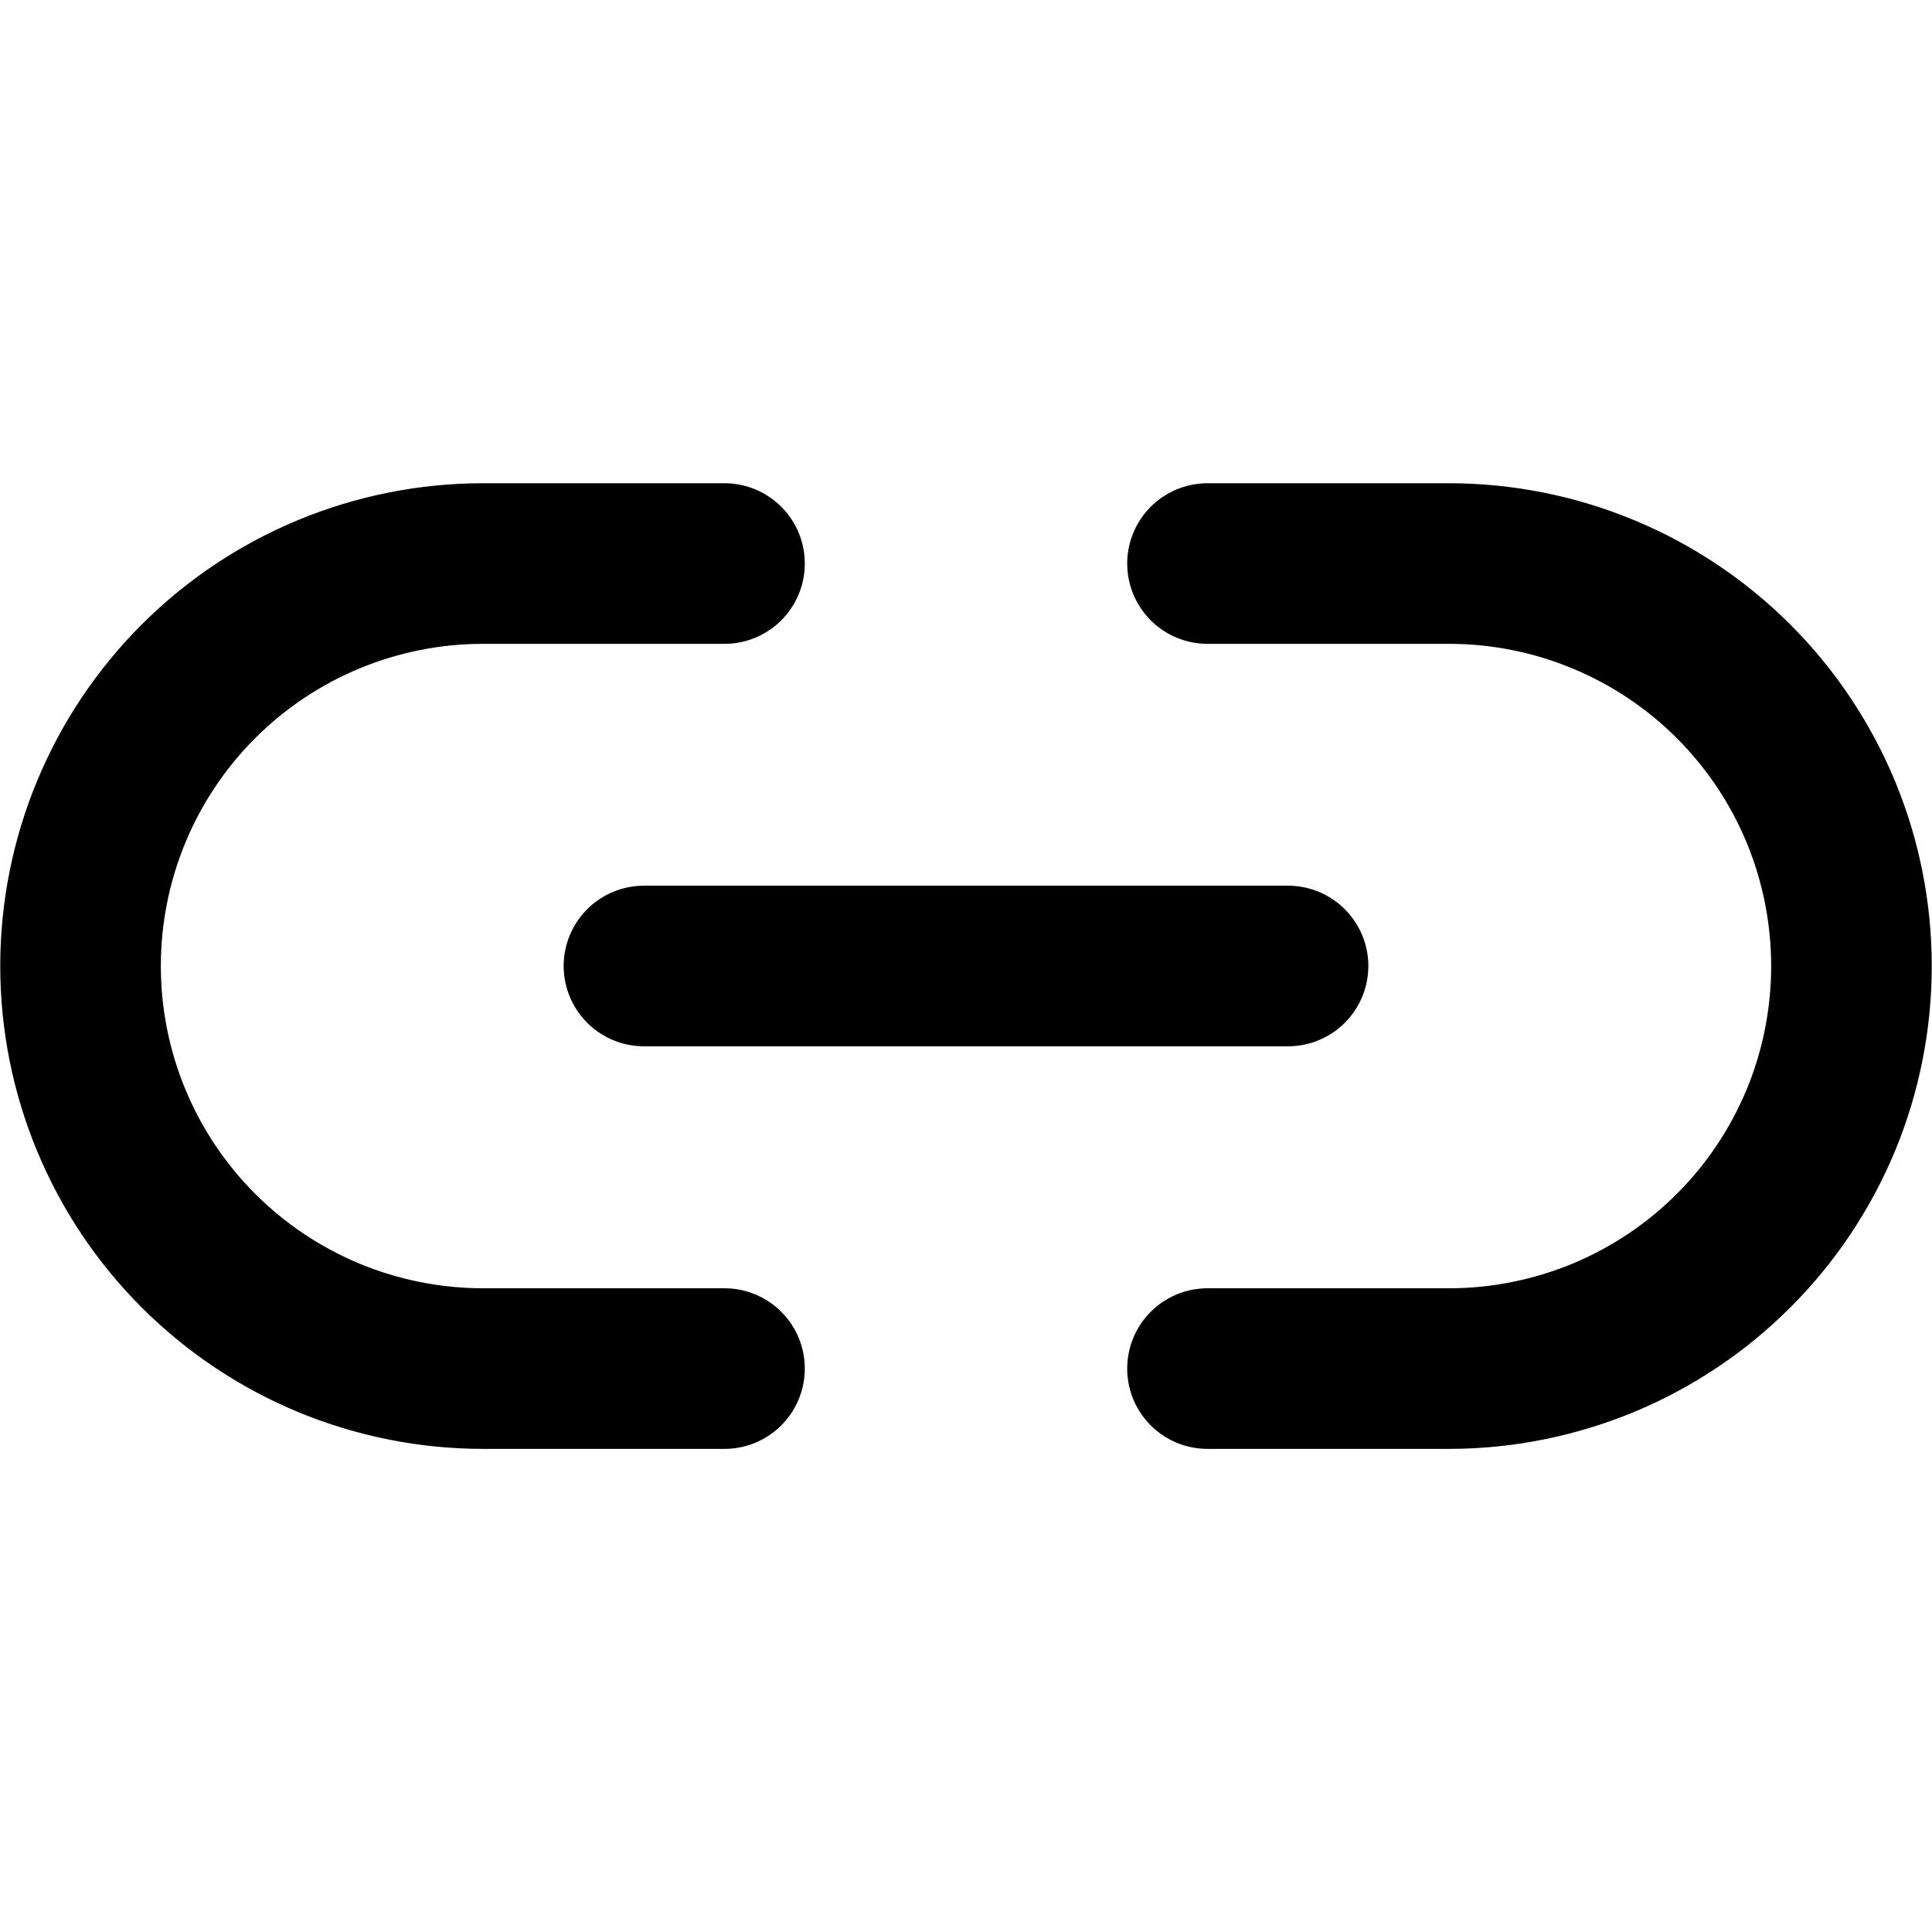
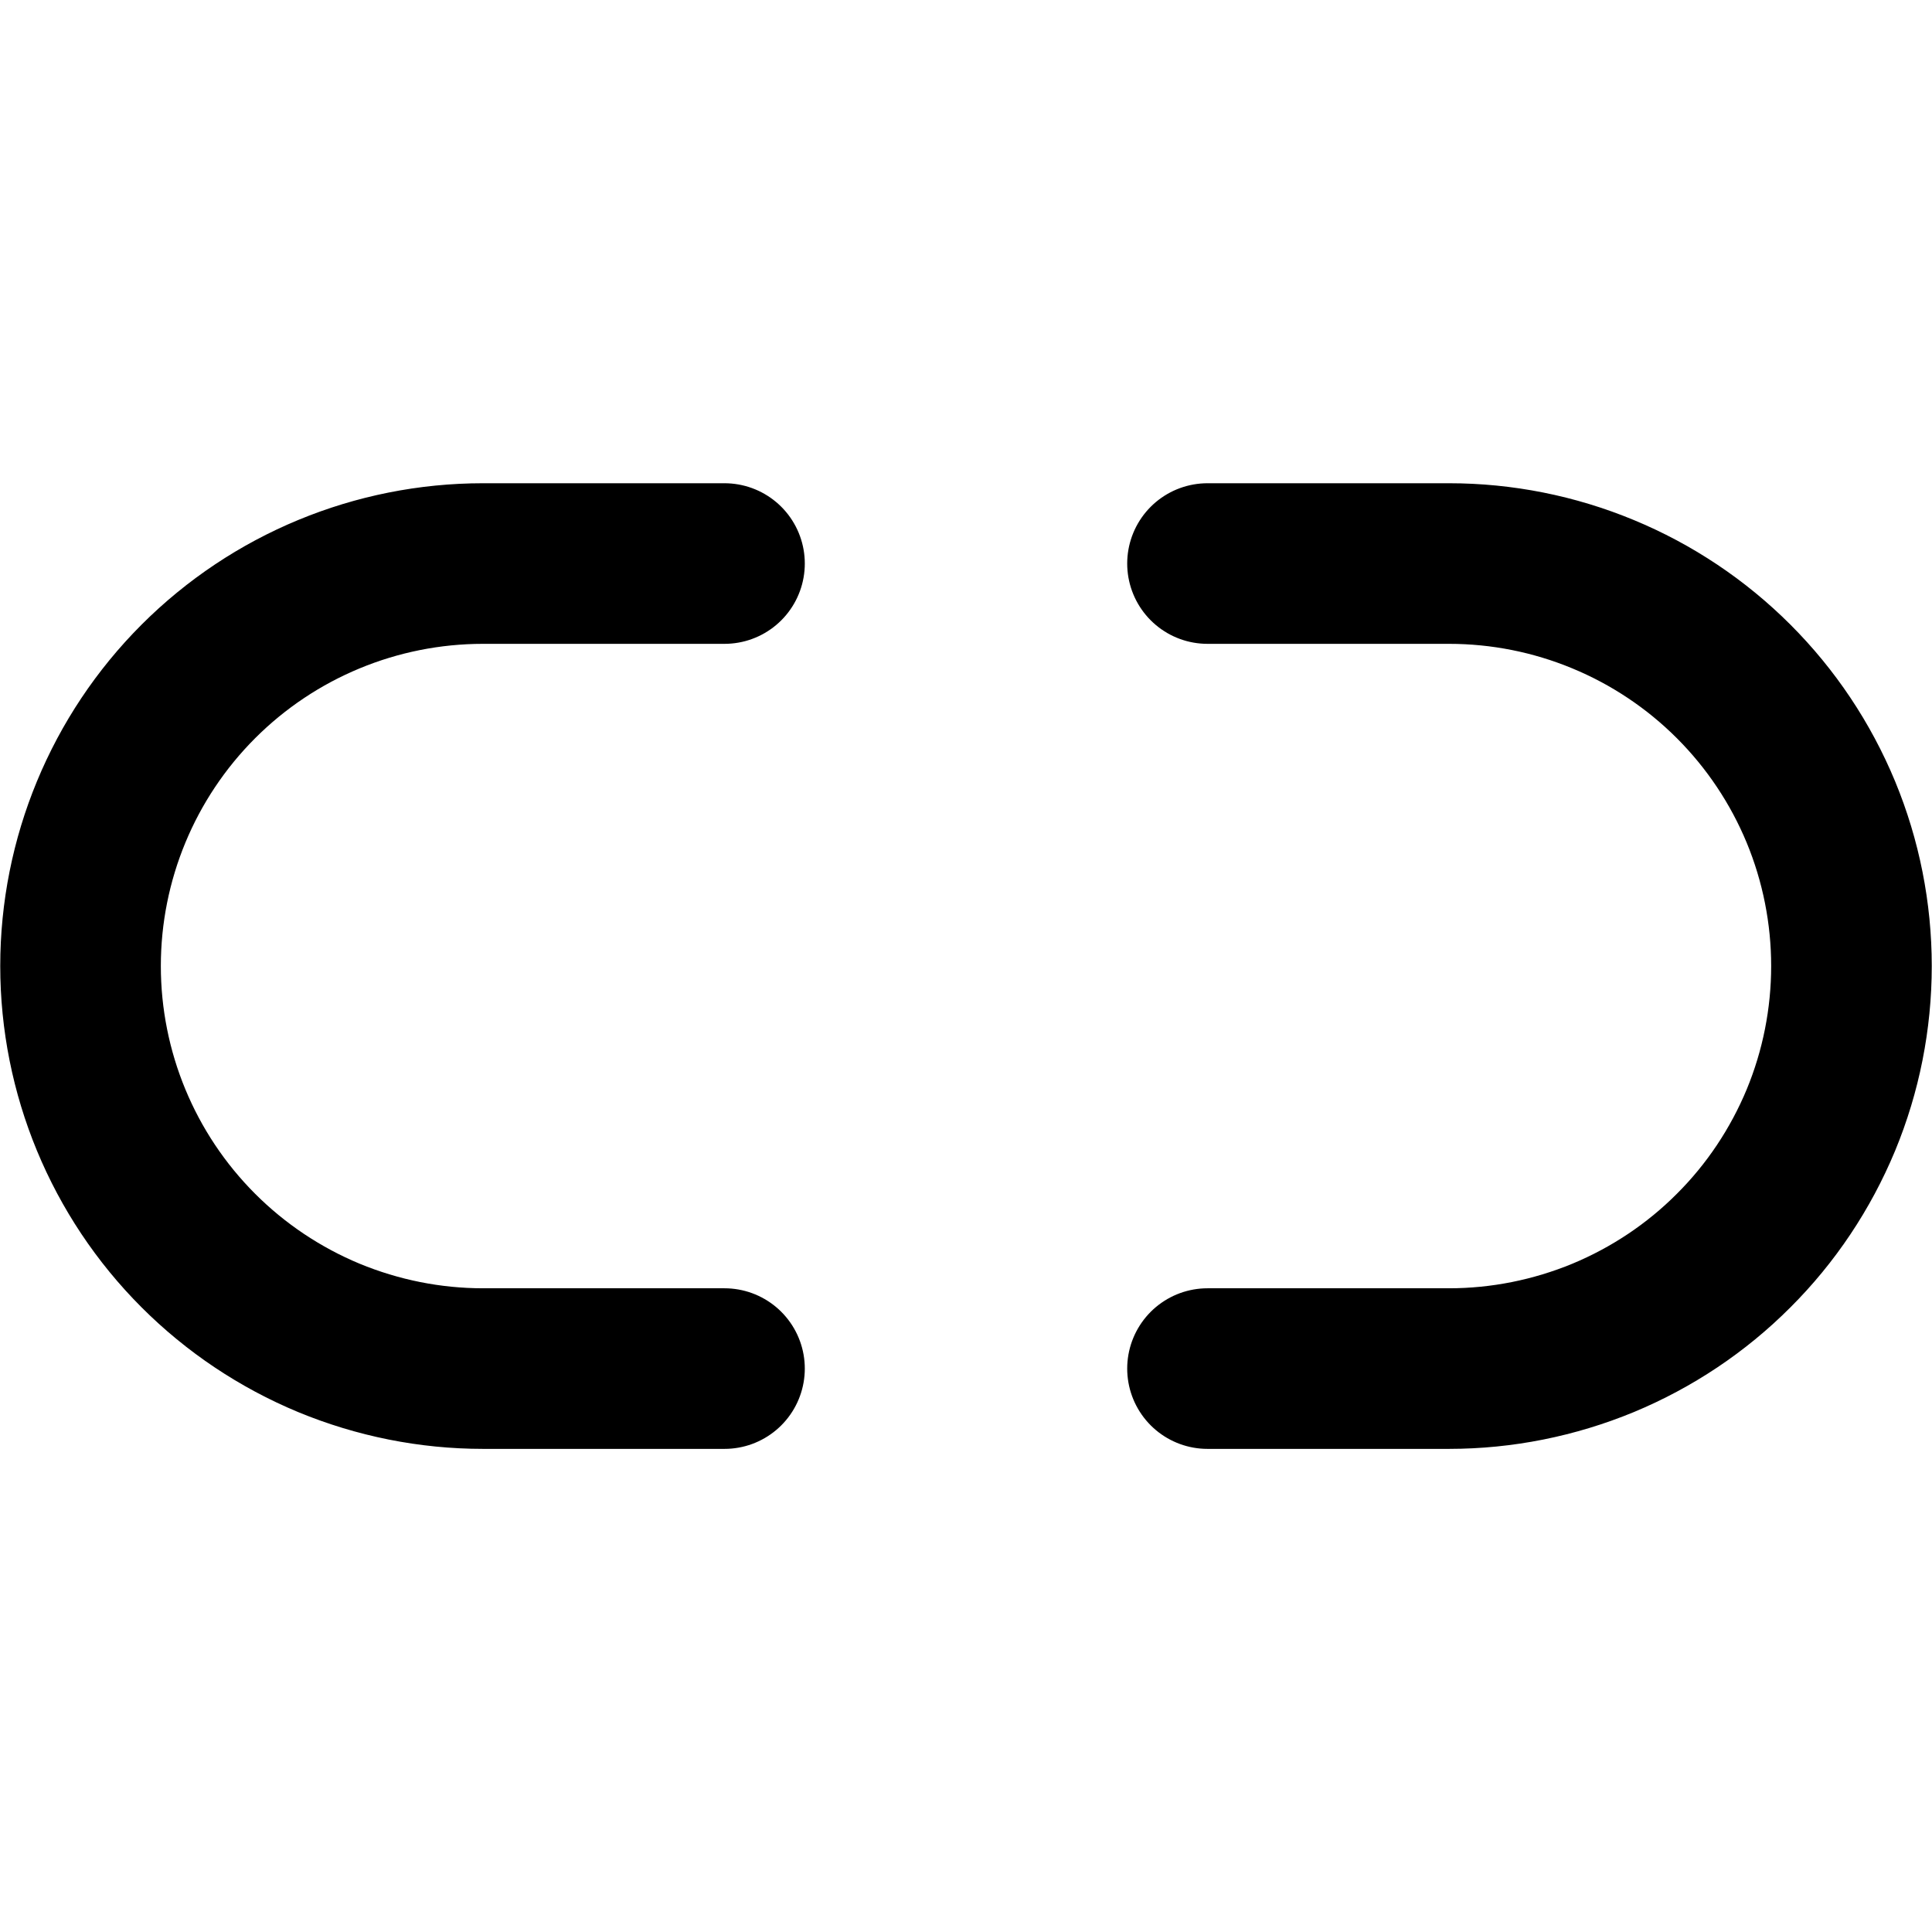
<svg xmlns="http://www.w3.org/2000/svg" width="16" height="16" viewBox="0 0 16 16" fill="none">
  <path d="M10 4.667H12C12.438 4.667 12.871 4.753 13.276 4.921C13.68 5.088 14.048 5.334 14.357 5.643C14.667 5.953 14.912 6.32 15.08 6.725C15.247 7.129 15.333 7.563 15.333 8C15.333 8.438 15.247 8.872 15.08 9.276C14.912 9.68 14.667 10.048 14.357 10.357C14.048 10.667 13.68 10.912 13.276 11.08C12.871 11.247 12.438 11.334 12 11.334H10M6 11.334H4C3.562 11.334 3.129 11.247 2.724 11.08C2.32 10.912 1.953 10.667 1.643 10.357C1.018 9.732 0.667 8.884 0.667 8C0.667 7.116 1.018 6.268 1.643 5.643C2.268 5.018 3.116 4.667 4 4.667H6" stroke="currentColor" stroke-width="1.33" stroke-linecap="round" stroke-linejoin="round" />
-   <path d="M5.333 8H10.667" stroke="currentColor" stroke-width="1.33" stroke-linecap="round" stroke-linejoin="round" />
</svg>